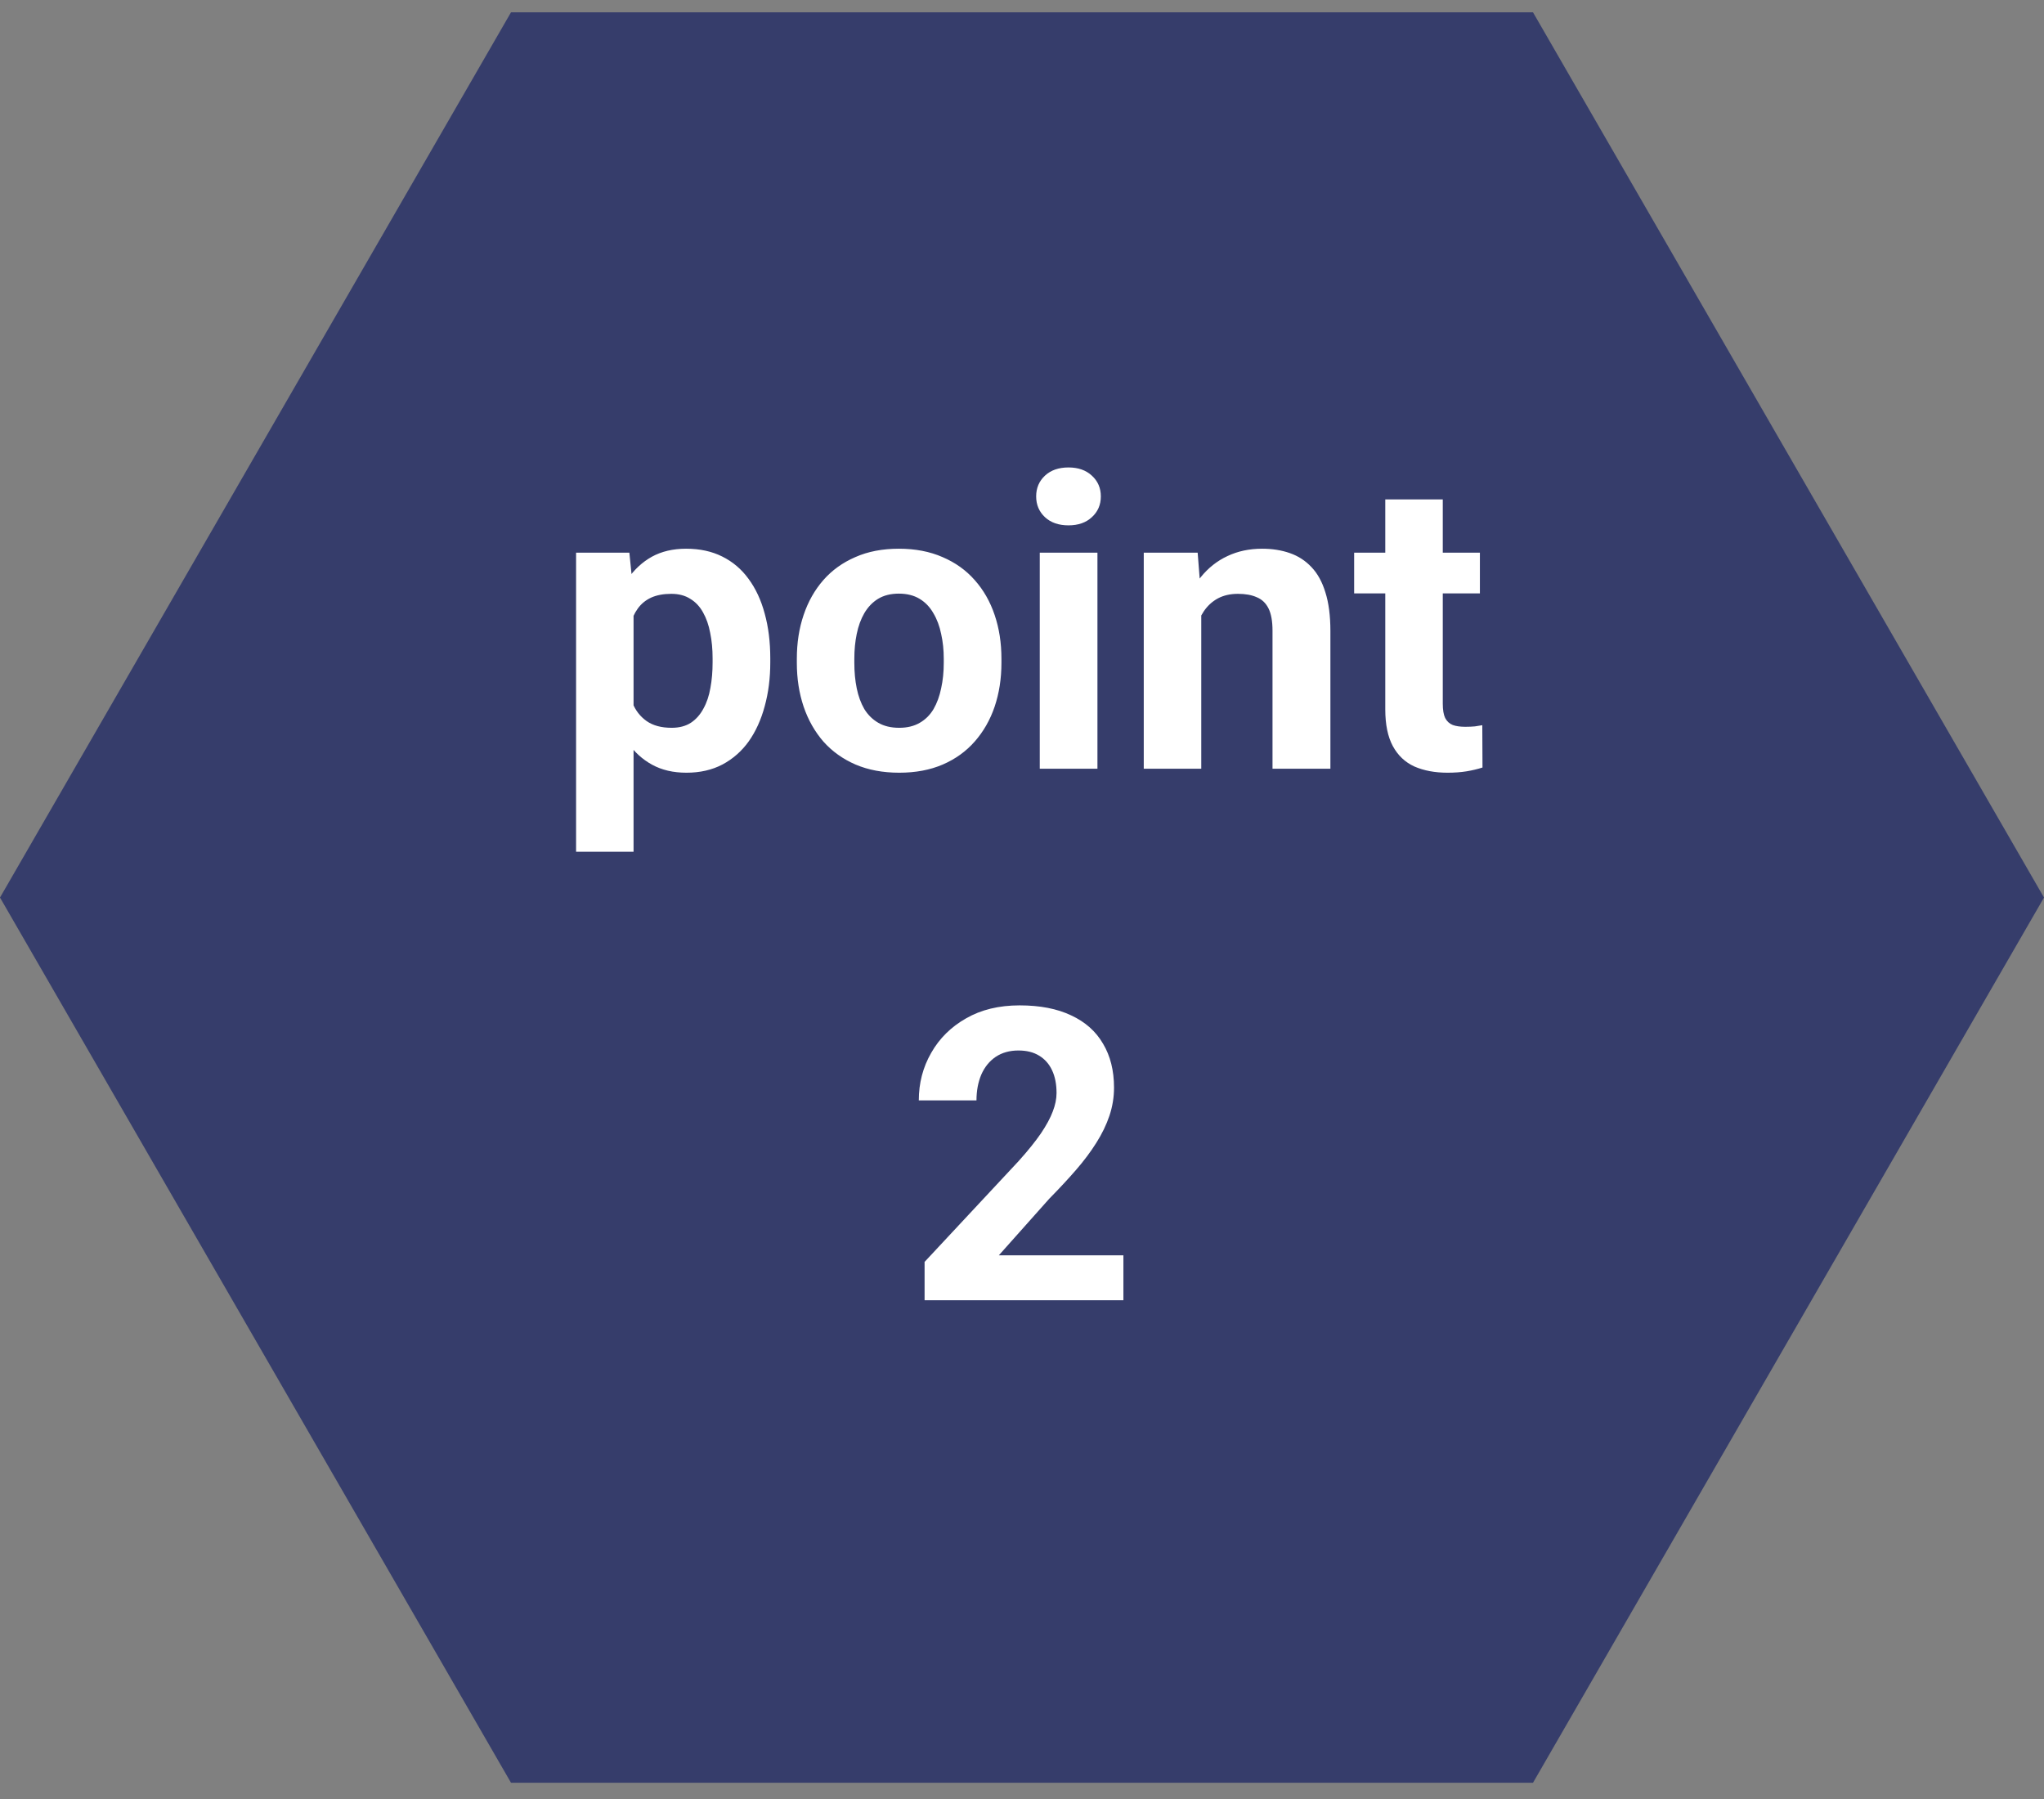
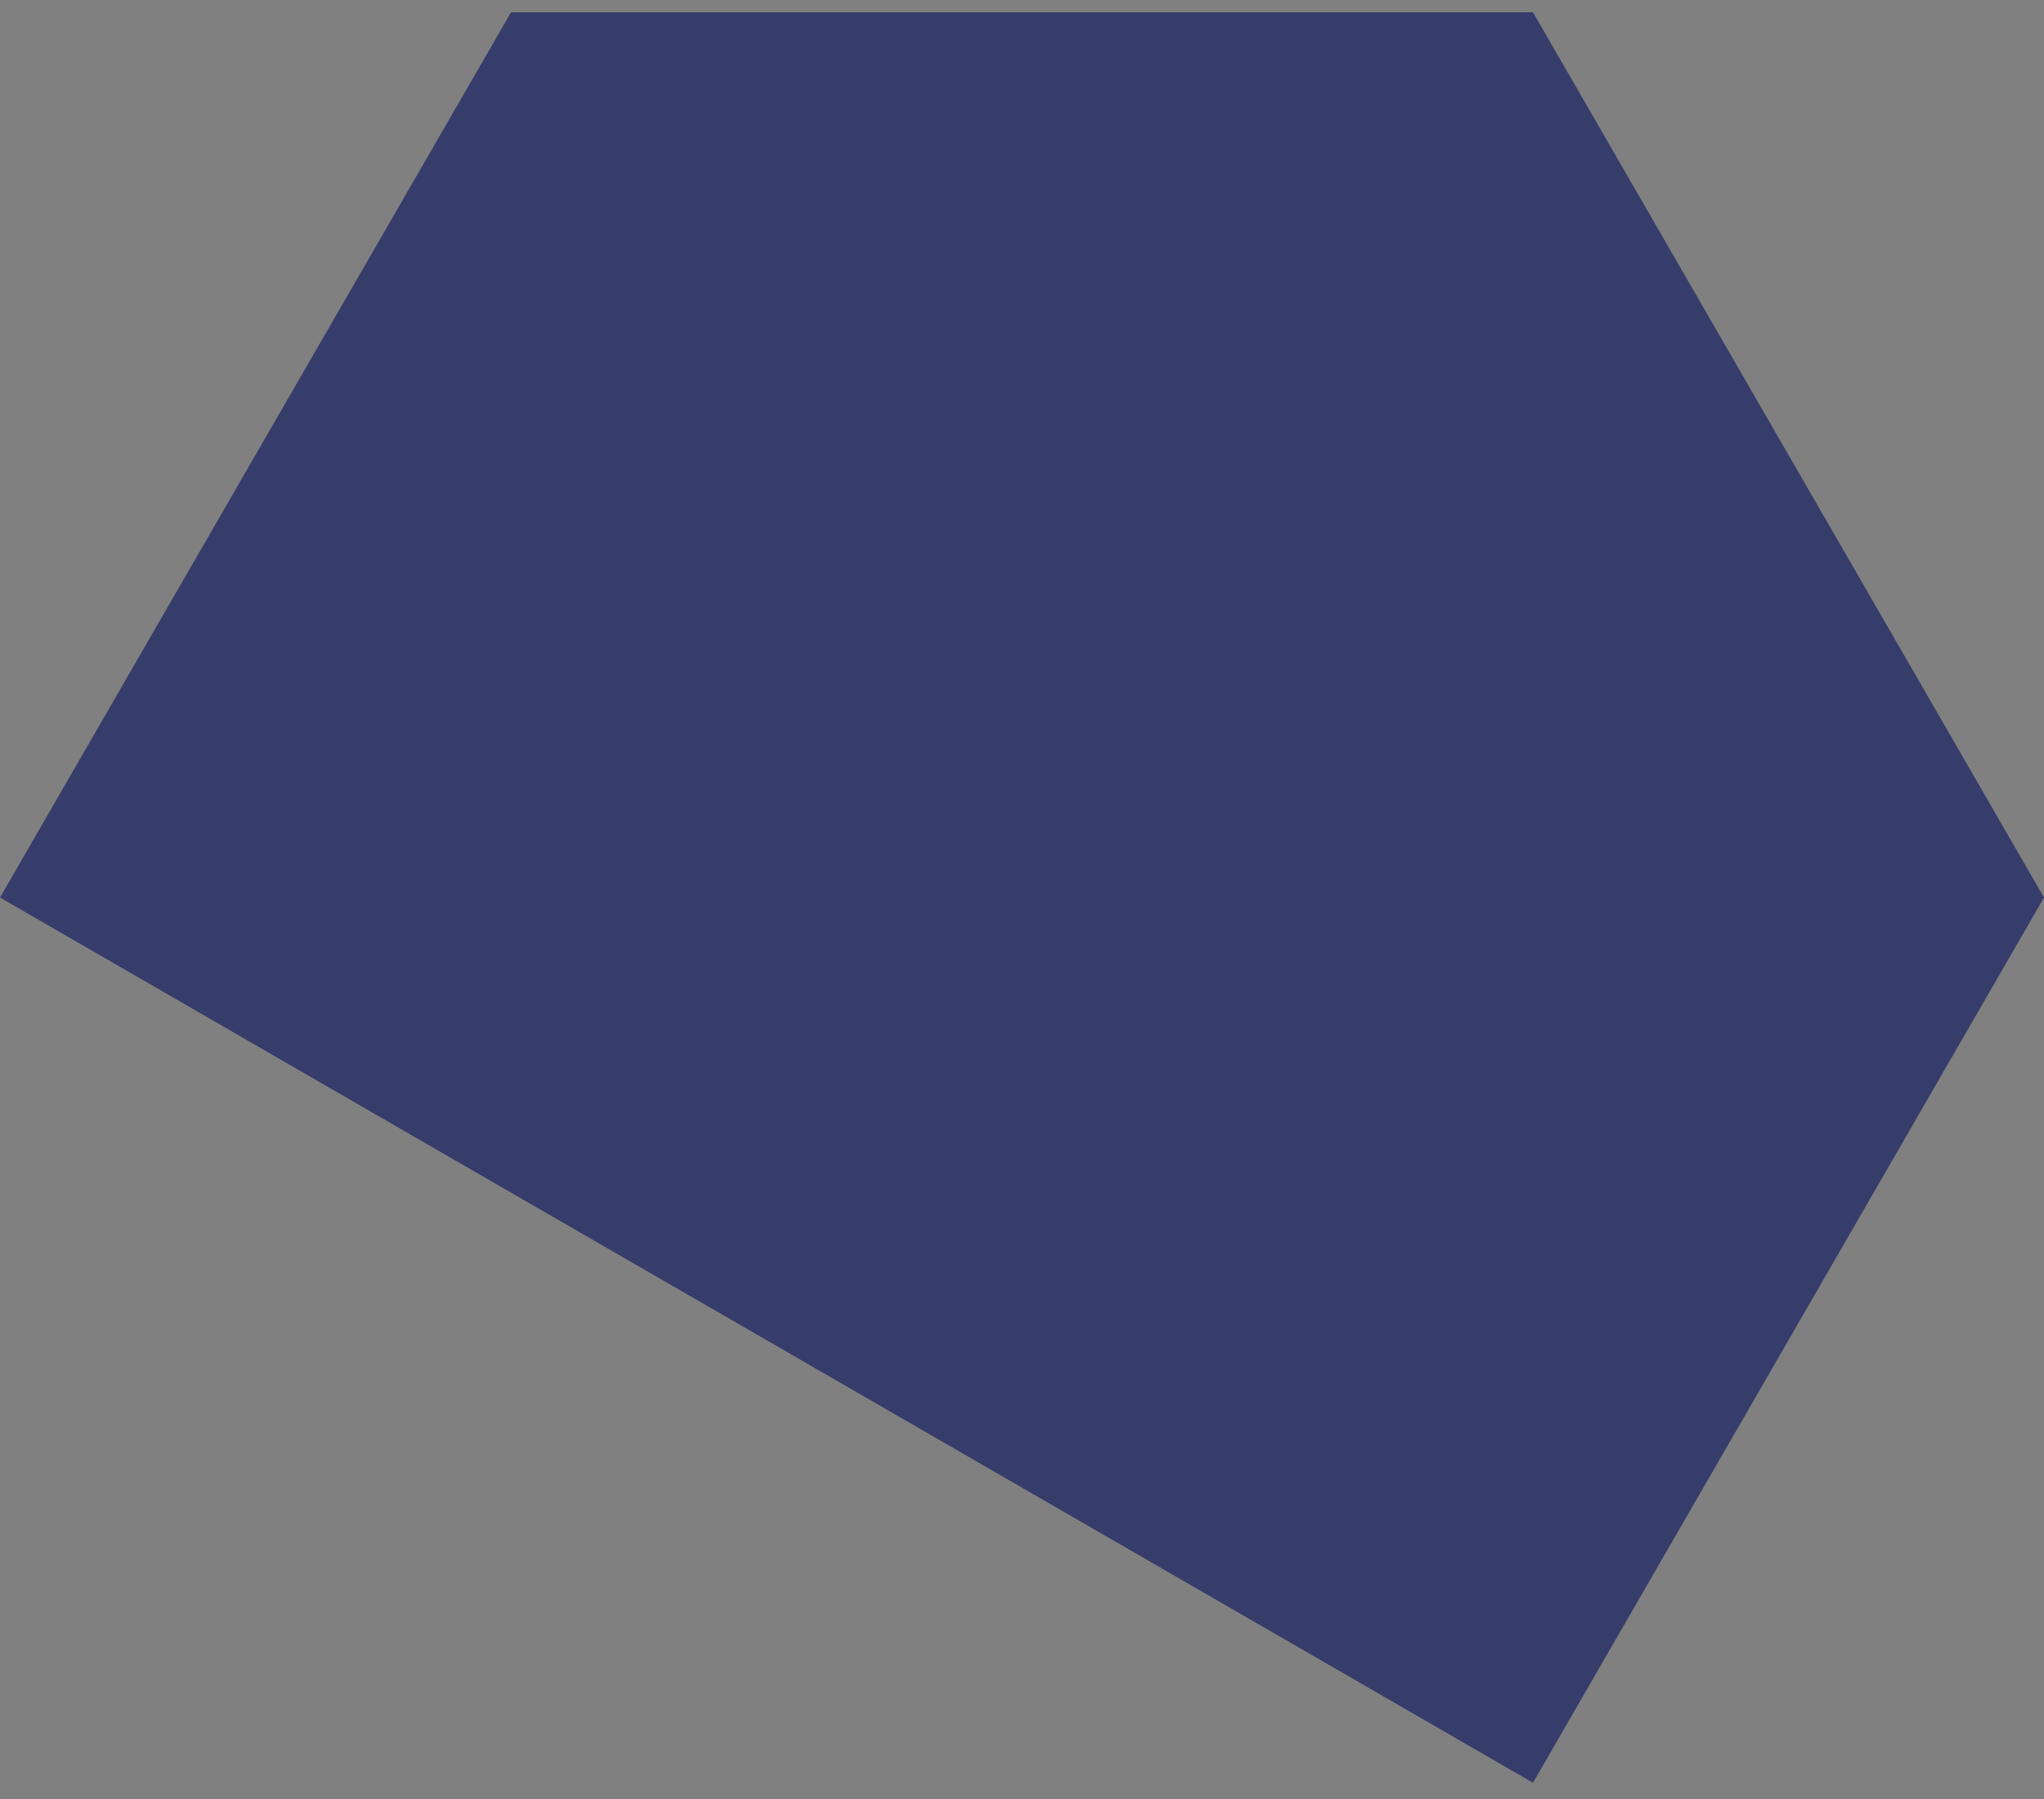
<svg xmlns="http://www.w3.org/2000/svg" width="100" height="88" viewBox="0 0 100 88" fill="none">
  <rect x="0" y="0" width="100" height="88" fill="#808080" stroke="none" />
-   <path d="M75 0.603L100 43.904L75 87.205H25L0 43.904L25 0.603L75 0.603Z" fill="#363D6B" />
-   <path d="M30.996 29.067V41.665H28.184V27.036H30.791L30.996 29.067ZM37.685 32.202V32.407C37.685 33.175 37.594 33.888 37.412 34.546C37.236 35.203 36.976 35.776 36.631 36.265C36.286 36.746 35.856 37.124 35.342 37.398C34.834 37.664 34.248 37.798 33.584 37.798C32.94 37.798 32.38 37.668 31.904 37.407C31.429 37.147 31.029 36.782 30.703 36.313C30.384 35.838 30.127 35.288 29.932 34.663C29.736 34.038 29.587 33.367 29.482 32.651V32.114C29.587 31.346 29.736 30.643 29.932 30.005C30.127 29.36 30.384 28.804 30.703 28.335C31.029 27.86 31.426 27.492 31.895 27.231C32.37 26.971 32.926 26.841 33.565 26.841C34.235 26.841 34.824 26.968 35.332 27.222C35.846 27.476 36.276 27.84 36.621 28.315C36.973 28.791 37.236 29.357 37.412 30.015C37.594 30.672 37.685 31.401 37.685 32.202ZM34.863 32.407V32.202C34.863 31.753 34.824 31.34 34.746 30.962C34.675 30.578 34.557 30.242 34.395 29.956C34.238 29.67 34.03 29.448 33.77 29.292C33.516 29.129 33.206 29.048 32.842 29.048C32.458 29.048 32.129 29.11 31.855 29.233C31.588 29.357 31.37 29.536 31.201 29.77C31.032 30.005 30.905 30.285 30.82 30.61C30.736 30.936 30.684 31.304 30.664 31.714V33.071C30.697 33.553 30.788 33.986 30.938 34.37C31.087 34.748 31.318 35.047 31.631 35.269C31.943 35.49 32.353 35.601 32.861 35.601C33.232 35.601 33.545 35.519 33.799 35.356C34.053 35.187 34.258 34.956 34.414 34.663C34.577 34.37 34.691 34.032 34.756 33.648C34.828 33.263 34.863 32.85 34.863 32.407ZM38.984 32.427V32.222C38.984 31.447 39.095 30.734 39.316 30.083C39.538 29.425 39.86 28.856 40.283 28.374C40.706 27.892 41.227 27.518 41.846 27.251C42.464 26.977 43.174 26.841 43.975 26.841C44.775 26.841 45.488 26.977 46.113 27.251C46.738 27.518 47.262 27.892 47.685 28.374C48.115 28.856 48.441 29.425 48.662 30.083C48.883 30.734 48.994 31.447 48.994 32.222V32.427C48.994 33.195 48.883 33.908 48.662 34.565C48.441 35.217 48.115 35.786 47.685 36.274C47.262 36.756 46.742 37.13 46.123 37.398C45.505 37.664 44.795 37.798 43.994 37.798C43.193 37.798 42.48 37.664 41.855 37.398C41.237 37.13 40.713 36.756 40.283 36.274C39.86 35.786 39.538 35.217 39.316 34.565C39.095 33.908 38.984 33.195 38.984 32.427ZM41.797 32.222V32.427C41.797 32.87 41.836 33.283 41.914 33.667C41.992 34.051 42.116 34.39 42.285 34.683C42.461 34.969 42.689 35.194 42.969 35.356C43.249 35.519 43.59 35.601 43.994 35.601C44.385 35.601 44.72 35.519 45 35.356C45.28 35.194 45.505 34.969 45.674 34.683C45.843 34.39 45.967 34.051 46.045 33.667C46.13 33.283 46.172 32.87 46.172 32.427V32.222C46.172 31.792 46.13 31.388 46.045 31.011C45.967 30.627 45.84 30.288 45.664 29.995C45.495 29.696 45.27 29.461 44.99 29.292C44.71 29.123 44.372 29.038 43.975 29.038C43.578 29.038 43.239 29.123 42.959 29.292C42.685 29.461 42.461 29.696 42.285 29.995C42.116 30.288 41.992 30.627 41.914 31.011C41.836 31.388 41.797 31.792 41.797 32.222ZM53.691 27.036V37.602H50.869V27.036H53.691ZM50.693 24.282C50.693 23.872 50.837 23.534 51.123 23.267C51.41 23 51.794 22.866 52.275 22.866C52.751 22.866 53.132 23 53.418 23.267C53.711 23.534 53.857 23.872 53.857 24.282C53.857 24.692 53.711 25.031 53.418 25.298C53.132 25.565 52.751 25.698 52.275 25.698C51.794 25.698 51.41 25.565 51.123 25.298C50.837 25.031 50.693 24.692 50.693 24.282ZM58.77 29.292V37.602H55.957V27.036H58.594L58.77 29.292ZM58.359 31.948H57.598C57.598 31.167 57.699 30.464 57.9 29.839C58.102 29.207 58.385 28.67 58.75 28.227C59.115 27.778 59.547 27.436 60.049 27.202C60.557 26.961 61.123 26.841 61.748 26.841C62.243 26.841 62.695 26.912 63.105 27.056C63.516 27.199 63.867 27.427 64.16 27.739C64.46 28.052 64.688 28.465 64.844 28.98C65.007 29.494 65.088 30.122 65.088 30.864V37.602H62.256V30.855C62.256 30.386 62.191 30.021 62.06 29.761C61.93 29.5 61.738 29.318 61.484 29.214C61.237 29.103 60.931 29.048 60.566 29.048C60.189 29.048 59.86 29.123 59.58 29.273C59.307 29.422 59.079 29.631 58.897 29.898C58.721 30.158 58.587 30.464 58.496 30.815C58.405 31.167 58.359 31.545 58.359 31.948ZM72.402 27.036V29.028H66.25V27.036H72.402ZM67.773 24.429H70.586V34.419C70.586 34.725 70.625 34.959 70.703 35.122C70.788 35.285 70.912 35.399 71.074 35.464C71.237 35.523 71.442 35.552 71.689 35.552C71.865 35.552 72.022 35.545 72.158 35.532C72.301 35.513 72.422 35.493 72.519 35.474L72.529 37.544C72.288 37.622 72.028 37.684 71.748 37.73C71.468 37.775 71.159 37.798 70.82 37.798C70.202 37.798 69.662 37.697 69.199 37.495C68.743 37.287 68.392 36.955 68.144 36.499C67.897 36.043 67.773 35.444 67.773 34.702V24.429ZM54.961 61.405V63.602H45.234V61.727L49.834 56.796C50.296 56.282 50.661 55.829 50.928 55.438C51.195 55.041 51.387 54.687 51.504 54.374C51.628 54.055 51.69 53.752 51.69 53.466C51.69 53.036 51.618 52.668 51.475 52.362C51.331 52.05 51.12 51.809 50.84 51.64C50.566 51.47 50.228 51.386 49.824 51.386C49.395 51.386 49.023 51.49 48.711 51.698C48.405 51.907 48.171 52.196 48.008 52.567C47.852 52.938 47.773 53.358 47.773 53.827H44.951C44.951 52.981 45.153 52.206 45.557 51.503C45.96 50.793 46.53 50.23 47.266 49.813C48.001 49.39 48.874 49.179 49.883 49.179C50.879 49.179 51.719 49.342 52.402 49.667C53.092 49.986 53.613 50.448 53.965 51.054C54.323 51.653 54.502 52.369 54.502 53.202C54.502 53.671 54.427 54.13 54.277 54.579C54.128 55.022 53.913 55.465 53.633 55.907C53.359 56.343 53.027 56.786 52.637 57.235C52.246 57.685 51.813 58.15 51.338 58.632L48.867 61.405H54.961Z" fill="white" />
+   <path d="M75 0.603L100 43.904L75 87.205L0 43.904L25 0.603L75 0.603Z" fill="#363D6B" />
</svg>